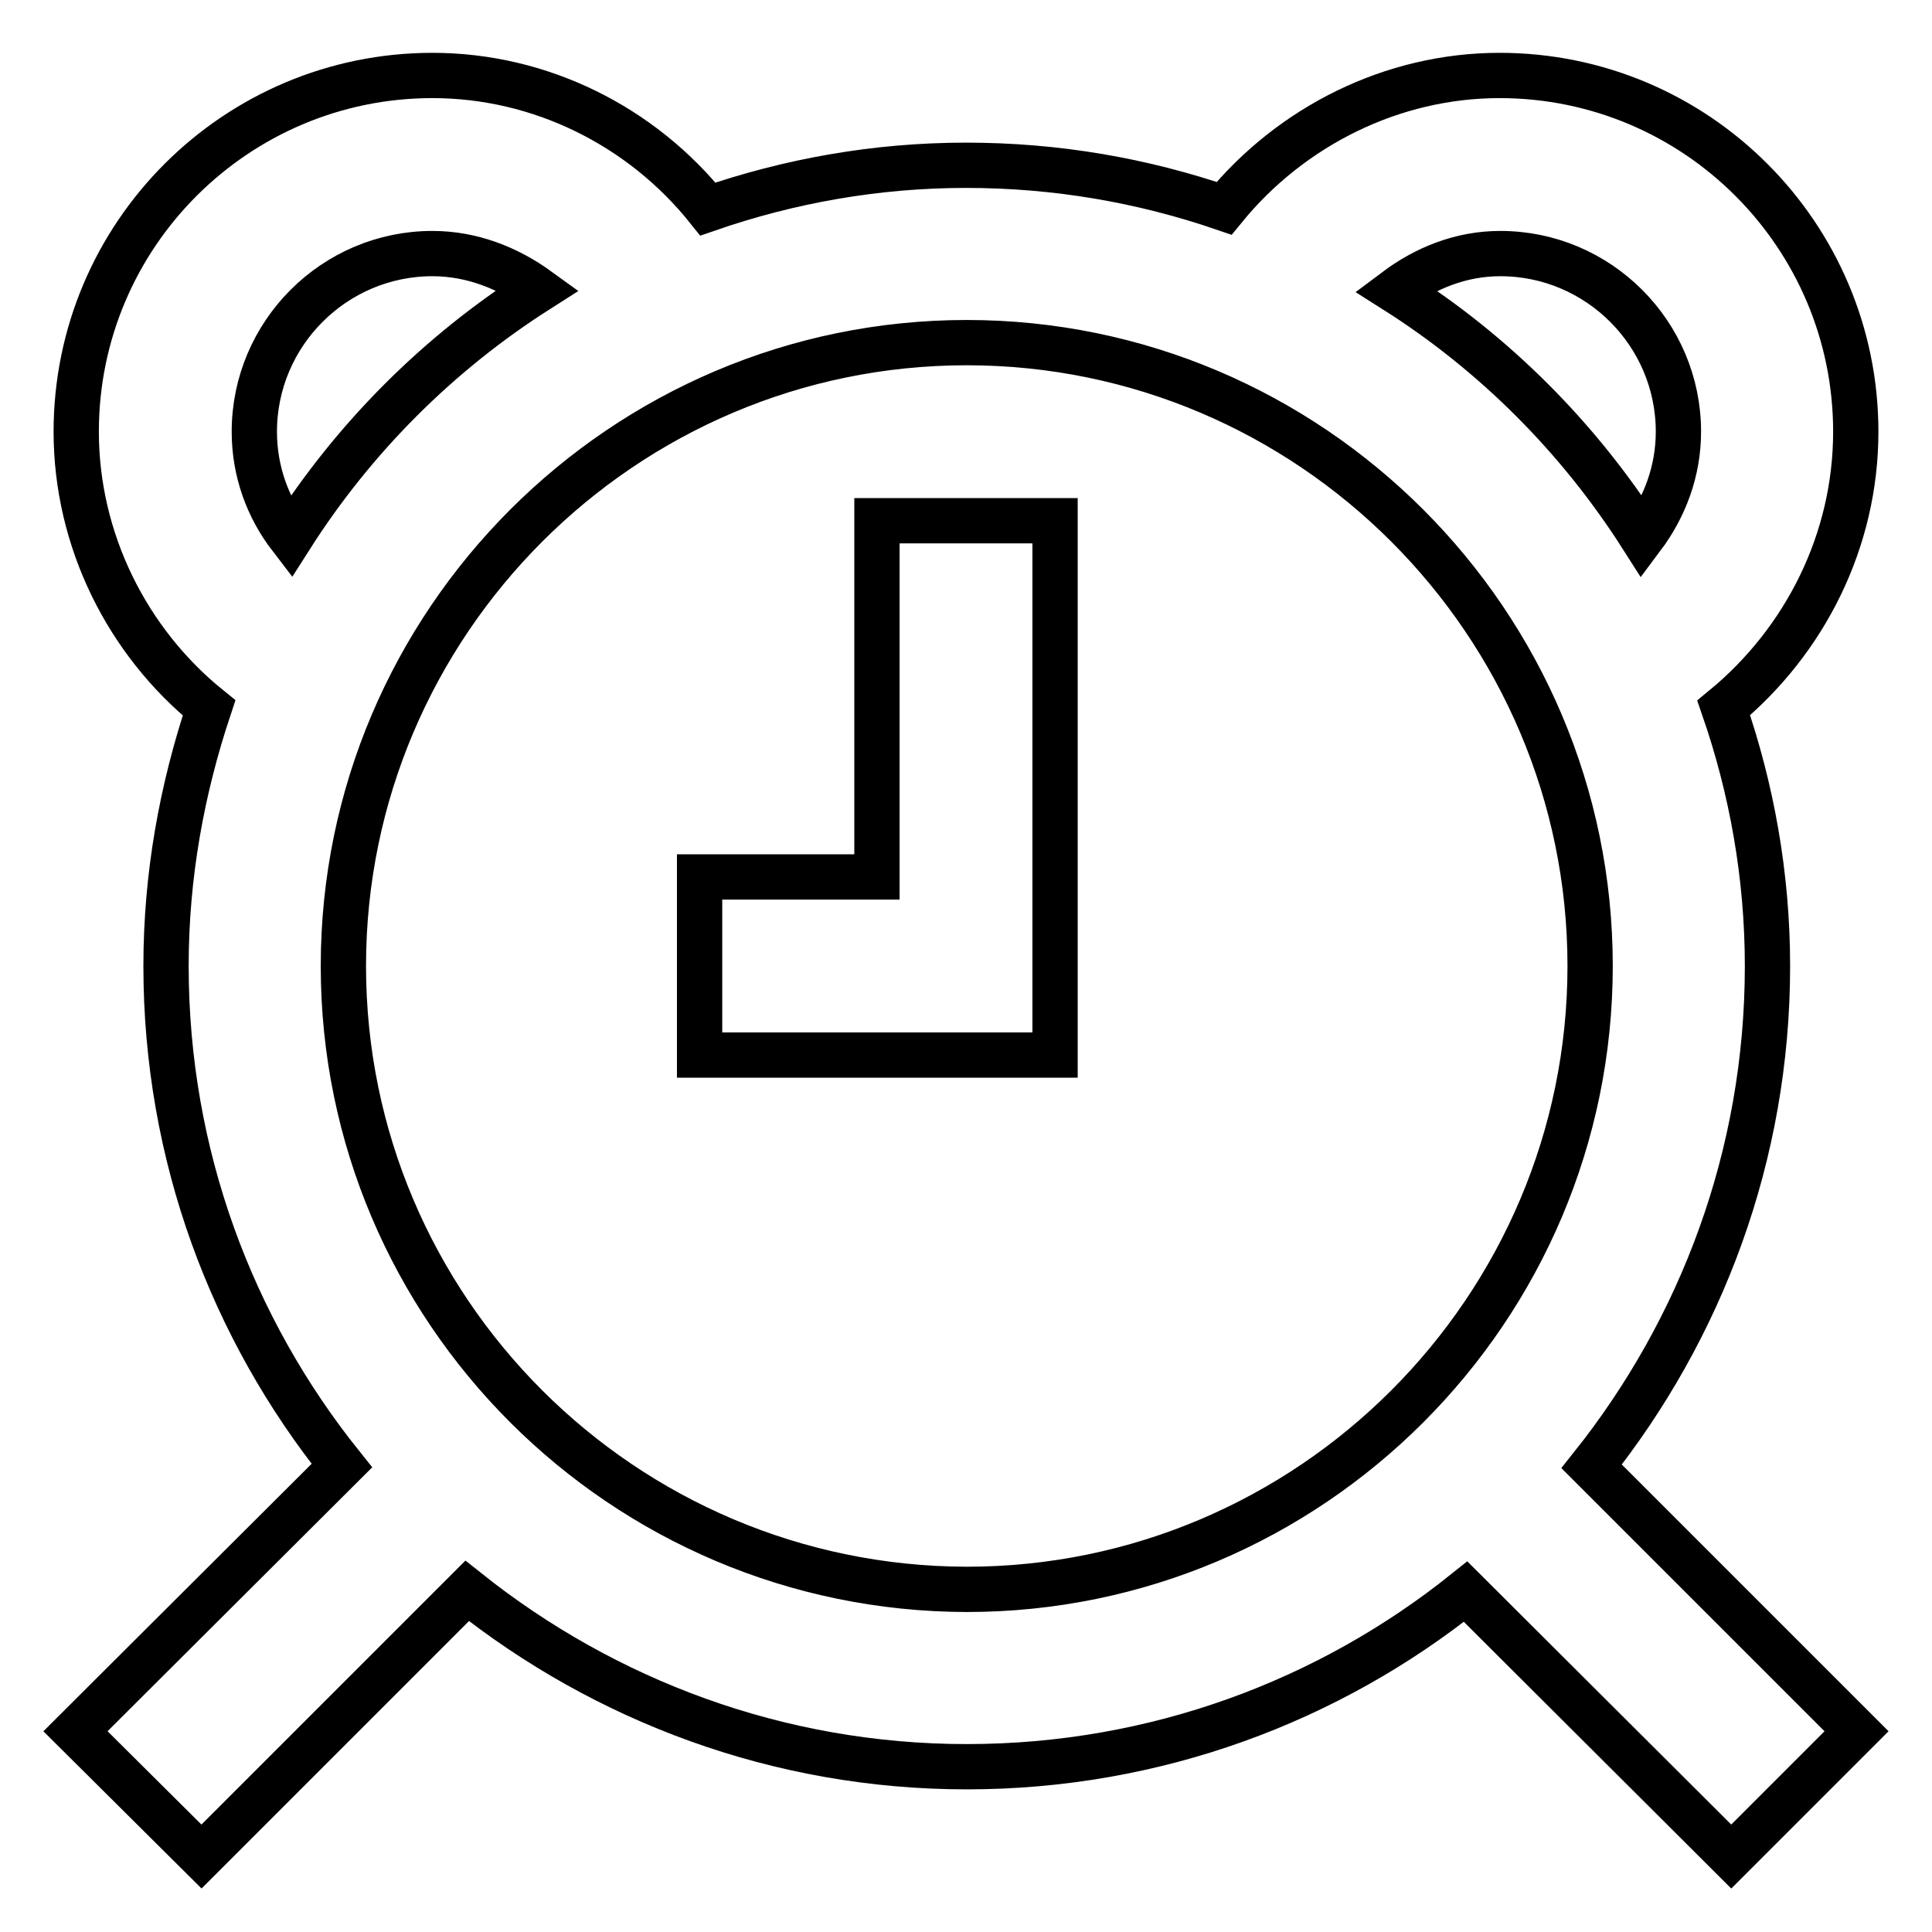
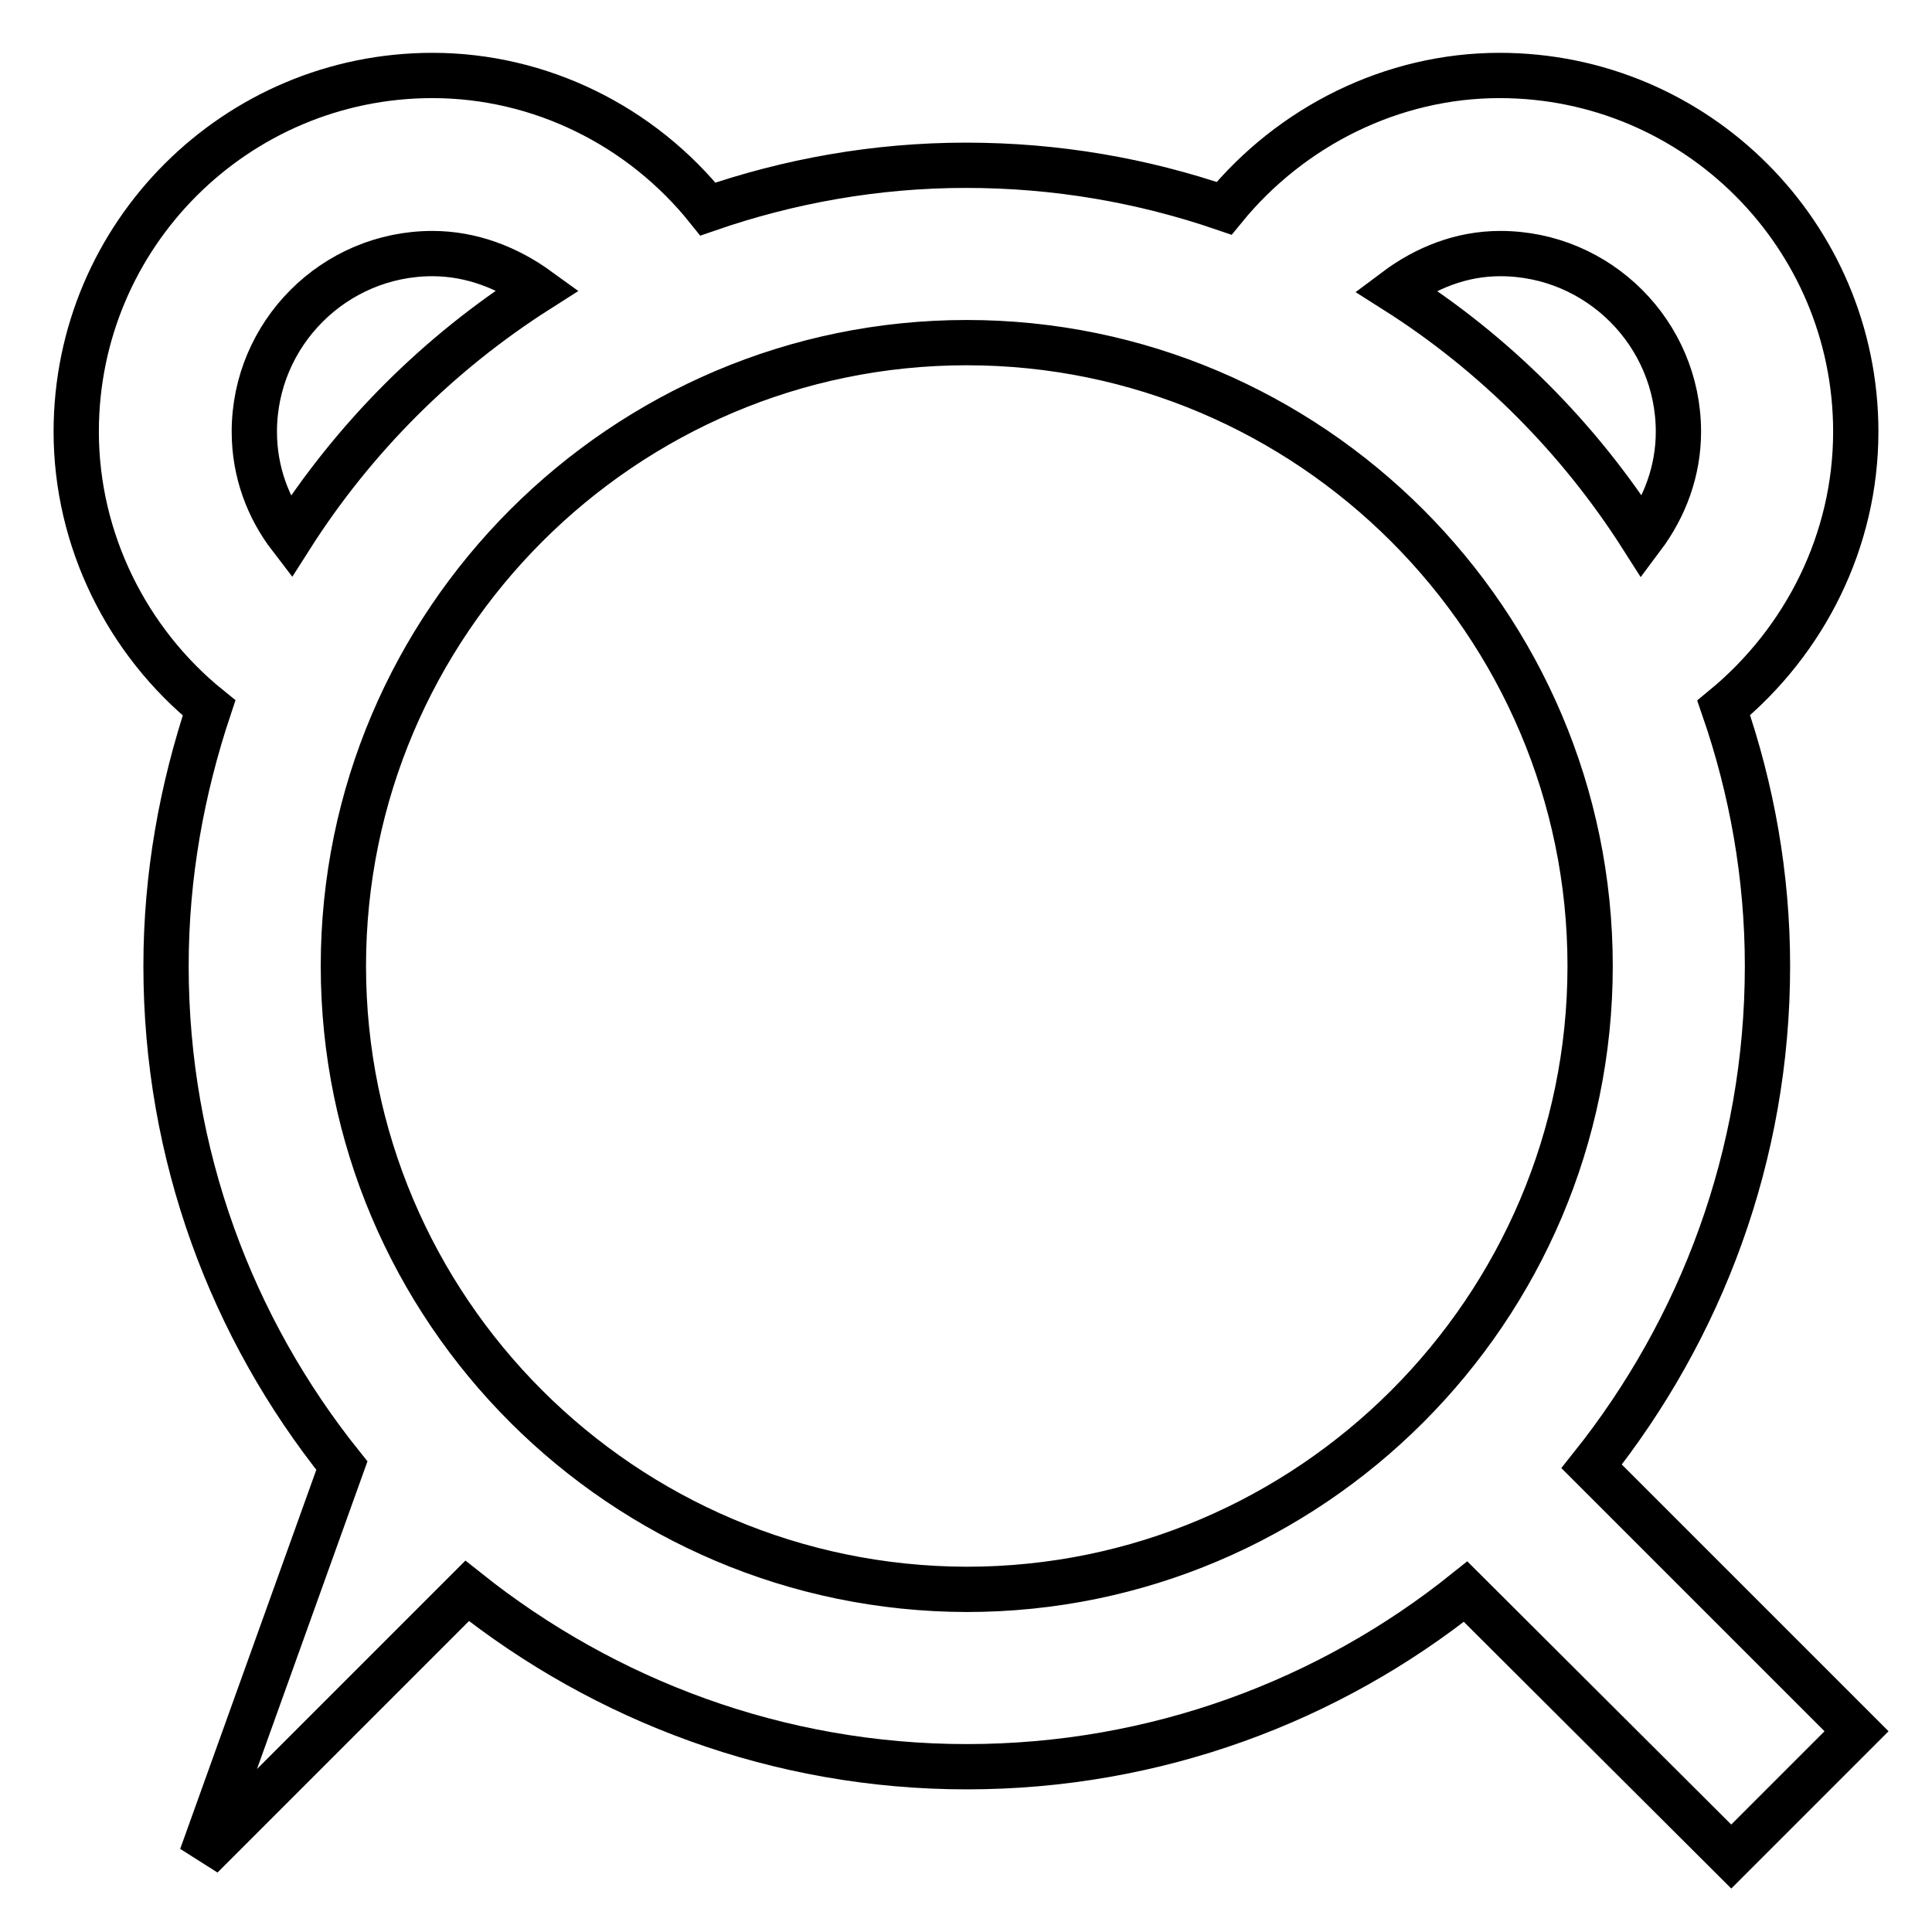
<svg xmlns="http://www.w3.org/2000/svg" version="1.1" x="0px" y="0px" viewBox="0 0 256 256" enable-background="new 0 0 256 256" xml:space="preserve">
  <g>
-     <path stroke-width="6" fill-opacity="0" stroke="#000000" d="M116.2,116.2H92.7v23.6h47.1V69h-23.6V116.2z" />
-     <path stroke-width="6" fill-opacity="0" stroke="#000000" d="M246,229.4l-35.1-35.1c14.5-18.2,23.3-41.2,23.3-66.3c0-12-2.1-23.5-5.8-34.2c10.8-8.9,17.5-22.2,17.5-36.6 c0-26-21.1-47.2-47.2-47.2c-14.2,0-27.6,6.7-36.5,17.6c-10.8-3.7-22.2-5.7-34.2-5.7s-23.5,2.1-34.2,5.8C85,16.7,71.6,10,57.3,10 c-26,0-47.2,21.1-47.2,47.2c0,14.3,6.7,27.8,17.6,36.6c-3.6,10.8-5.7,22.2-5.7,34.2c0,25,8.7,48,23.3,66.2L10,229.4L26.7,246 l35.2-35.2c18.2,14.5,41.2,23.3,66.2,23.3c25,0,48-8.7,66.1-23.2l35.2,35.1L246,229.4L246,229.4z M198.8,33.6 c13,0,23.6,10.6,23.6,23.6c0,5.2-1.8,10-4.8,14C209.2,58,198,46.8,184.9,38.5C188.9,35.5,193.6,33.6,198.8,33.6z M33.7,57.2 c0-13,10.6-23.6,23.6-23.6c5.2,0,10,1.9,14,4.8c-13.2,8.4-24.4,19.6-32.8,32.8C35.5,67.3,33.7,62.5,33.7,57.2z M45.5,128 c0-45.5,37.1-82.6,82.6-82.6c45.5,0,82.6,37.1,82.6,82.6c0,45.5-37.1,82.6-82.6,82.6C82.5,210.5,45.5,173.5,45.5,128L45.5,128z" />
+     <path stroke-width="6" fill-opacity="0" stroke="#000000" d="M246,229.4l-35.1-35.1c14.5-18.2,23.3-41.2,23.3-66.3c0-12-2.1-23.5-5.8-34.2c10.8-8.9,17.5-22.2,17.5-36.6 c0-26-21.1-47.2-47.2-47.2c-14.2,0-27.6,6.7-36.5,17.6c-10.8-3.7-22.2-5.7-34.2-5.7s-23.5,2.1-34.2,5.8C85,16.7,71.6,10,57.3,10 c-26,0-47.2,21.1-47.2,47.2c0,14.3,6.7,27.8,17.6,36.6c-3.6,10.8-5.7,22.2-5.7,34.2c0,25,8.7,48,23.3,66.2L26.7,246 l35.2-35.2c18.2,14.5,41.2,23.3,66.2,23.3c25,0,48-8.7,66.1-23.2l35.2,35.1L246,229.4L246,229.4z M198.8,33.6 c13,0,23.6,10.6,23.6,23.6c0,5.2-1.8,10-4.8,14C209.2,58,198,46.8,184.9,38.5C188.9,35.5,193.6,33.6,198.8,33.6z M33.7,57.2 c0-13,10.6-23.6,23.6-23.6c5.2,0,10,1.9,14,4.8c-13.2,8.4-24.4,19.6-32.8,32.8C35.5,67.3,33.7,62.5,33.7,57.2z M45.5,128 c0-45.5,37.1-82.6,82.6-82.6c45.5,0,82.6,37.1,82.6,82.6c0,45.5-37.1,82.6-82.6,82.6C82.5,210.5,45.5,173.5,45.5,128L45.5,128z" />
  </g>
</svg>